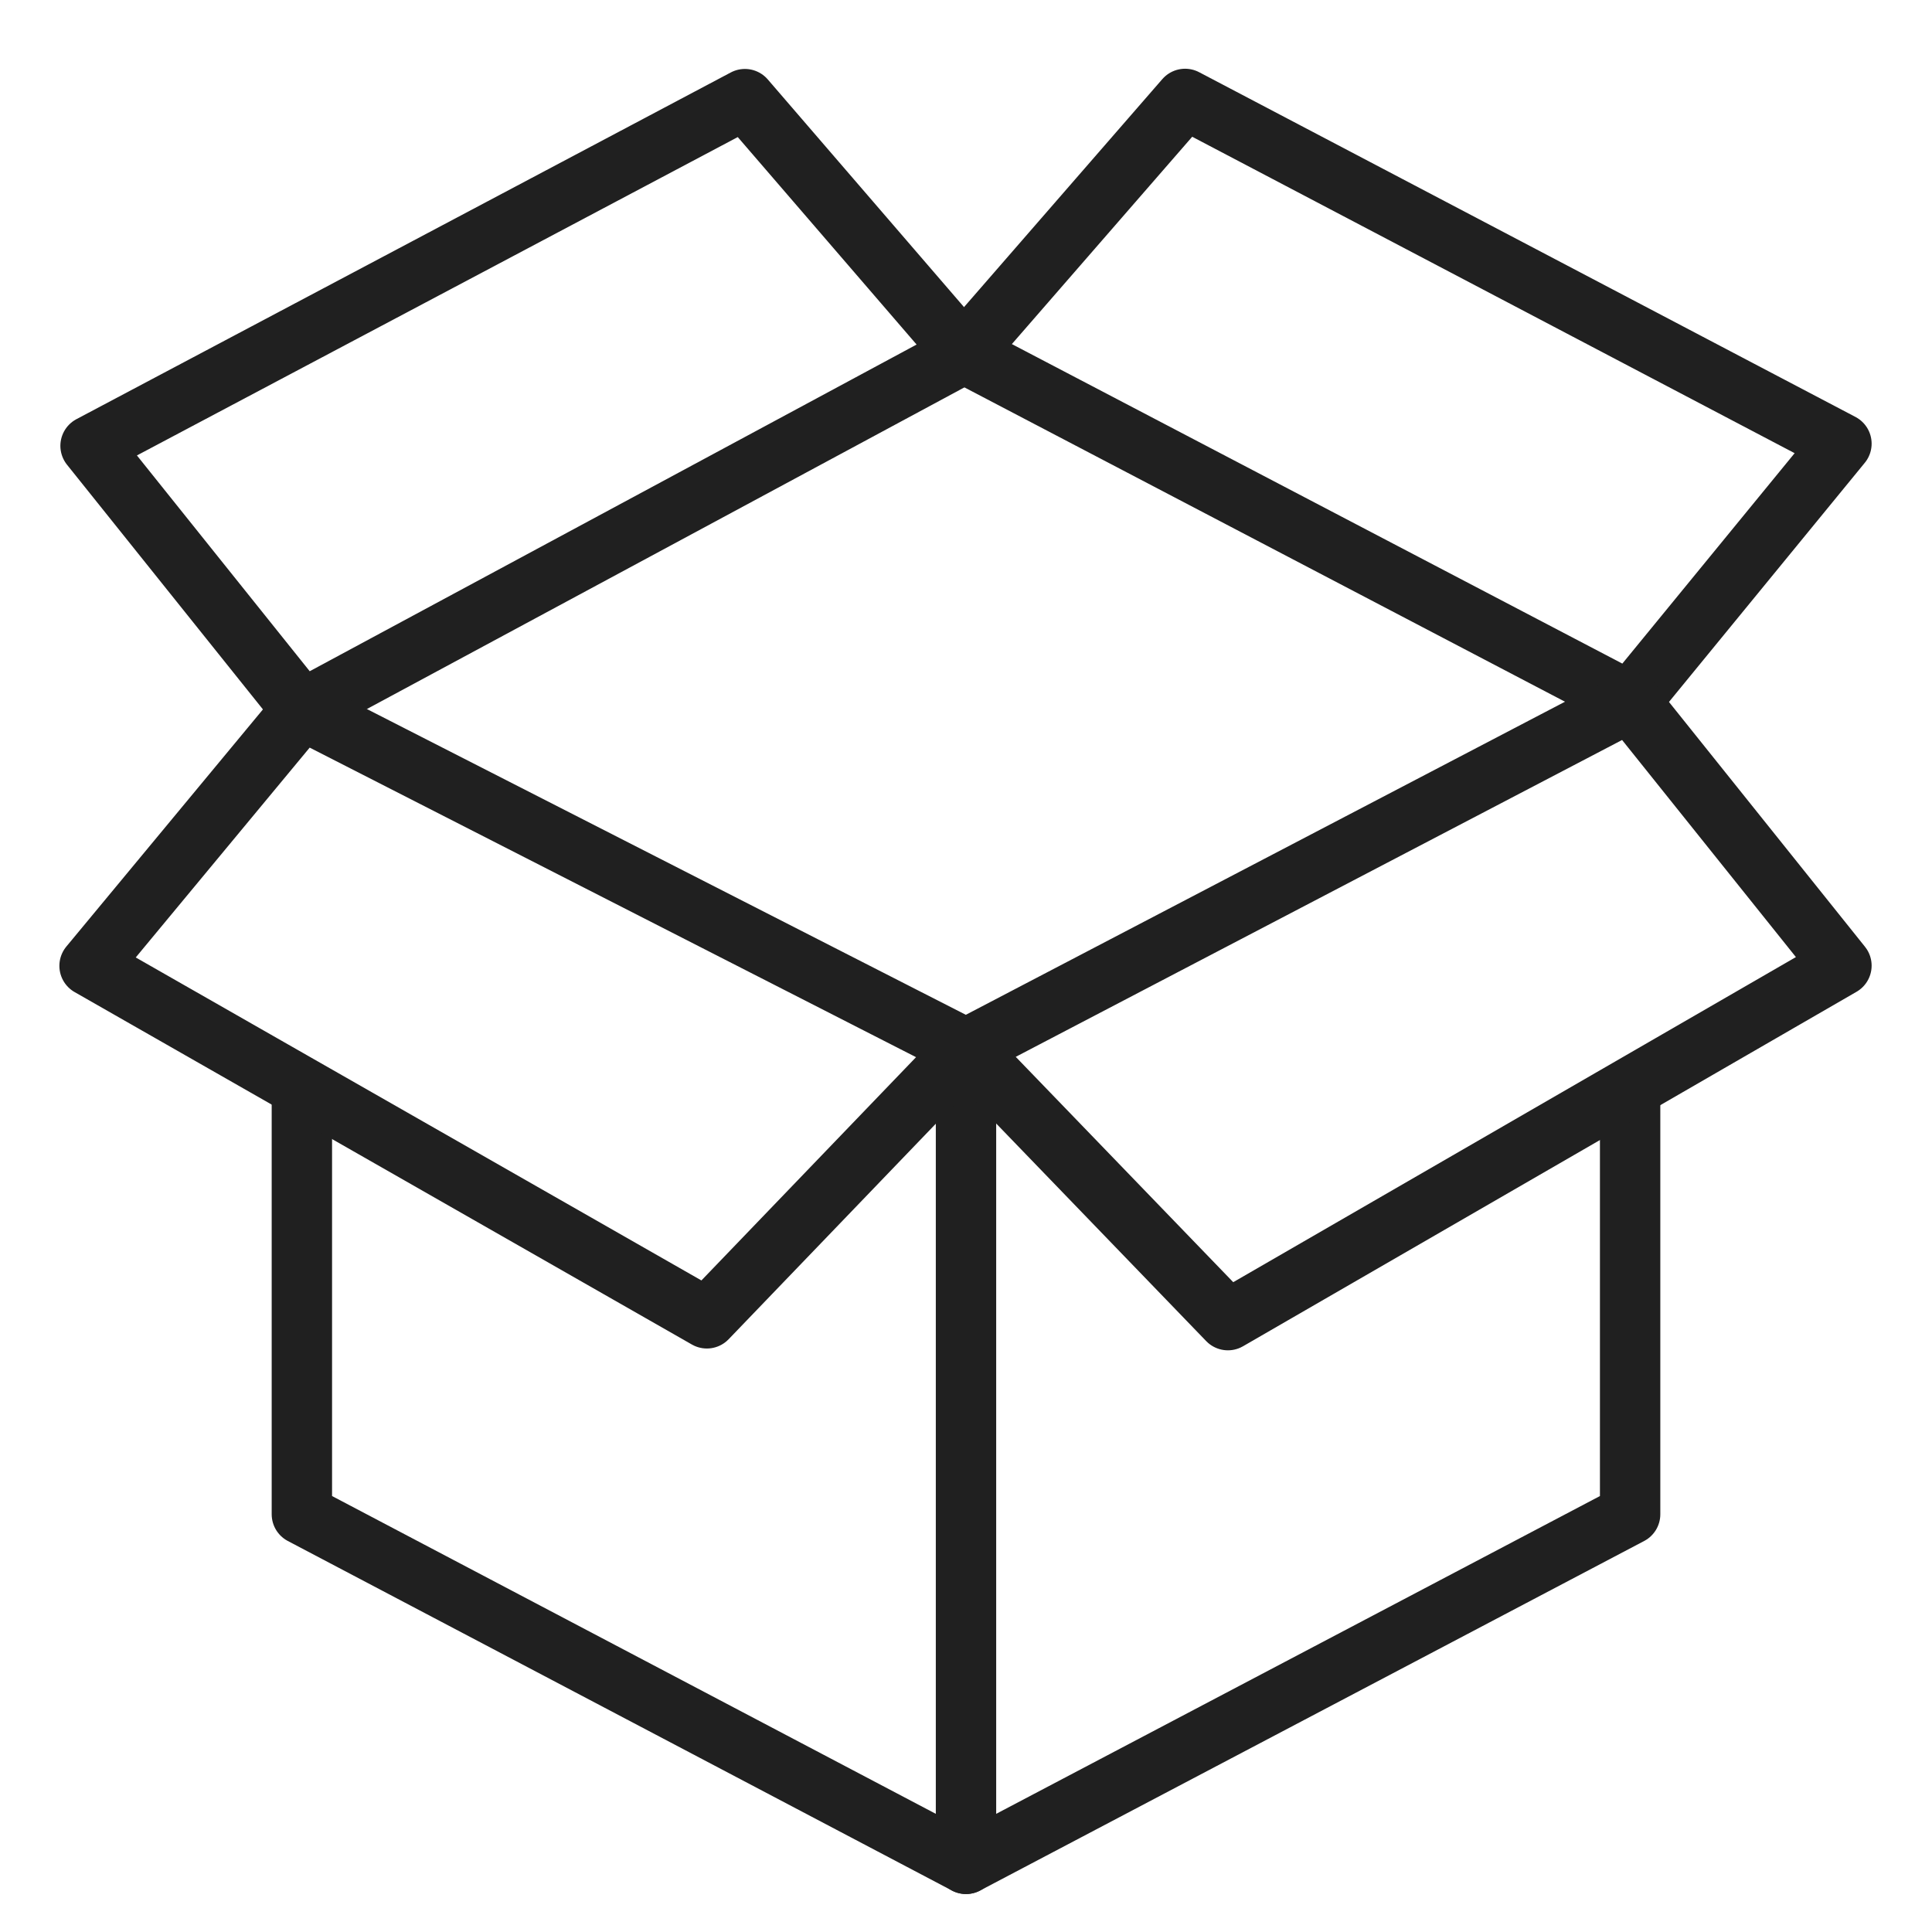
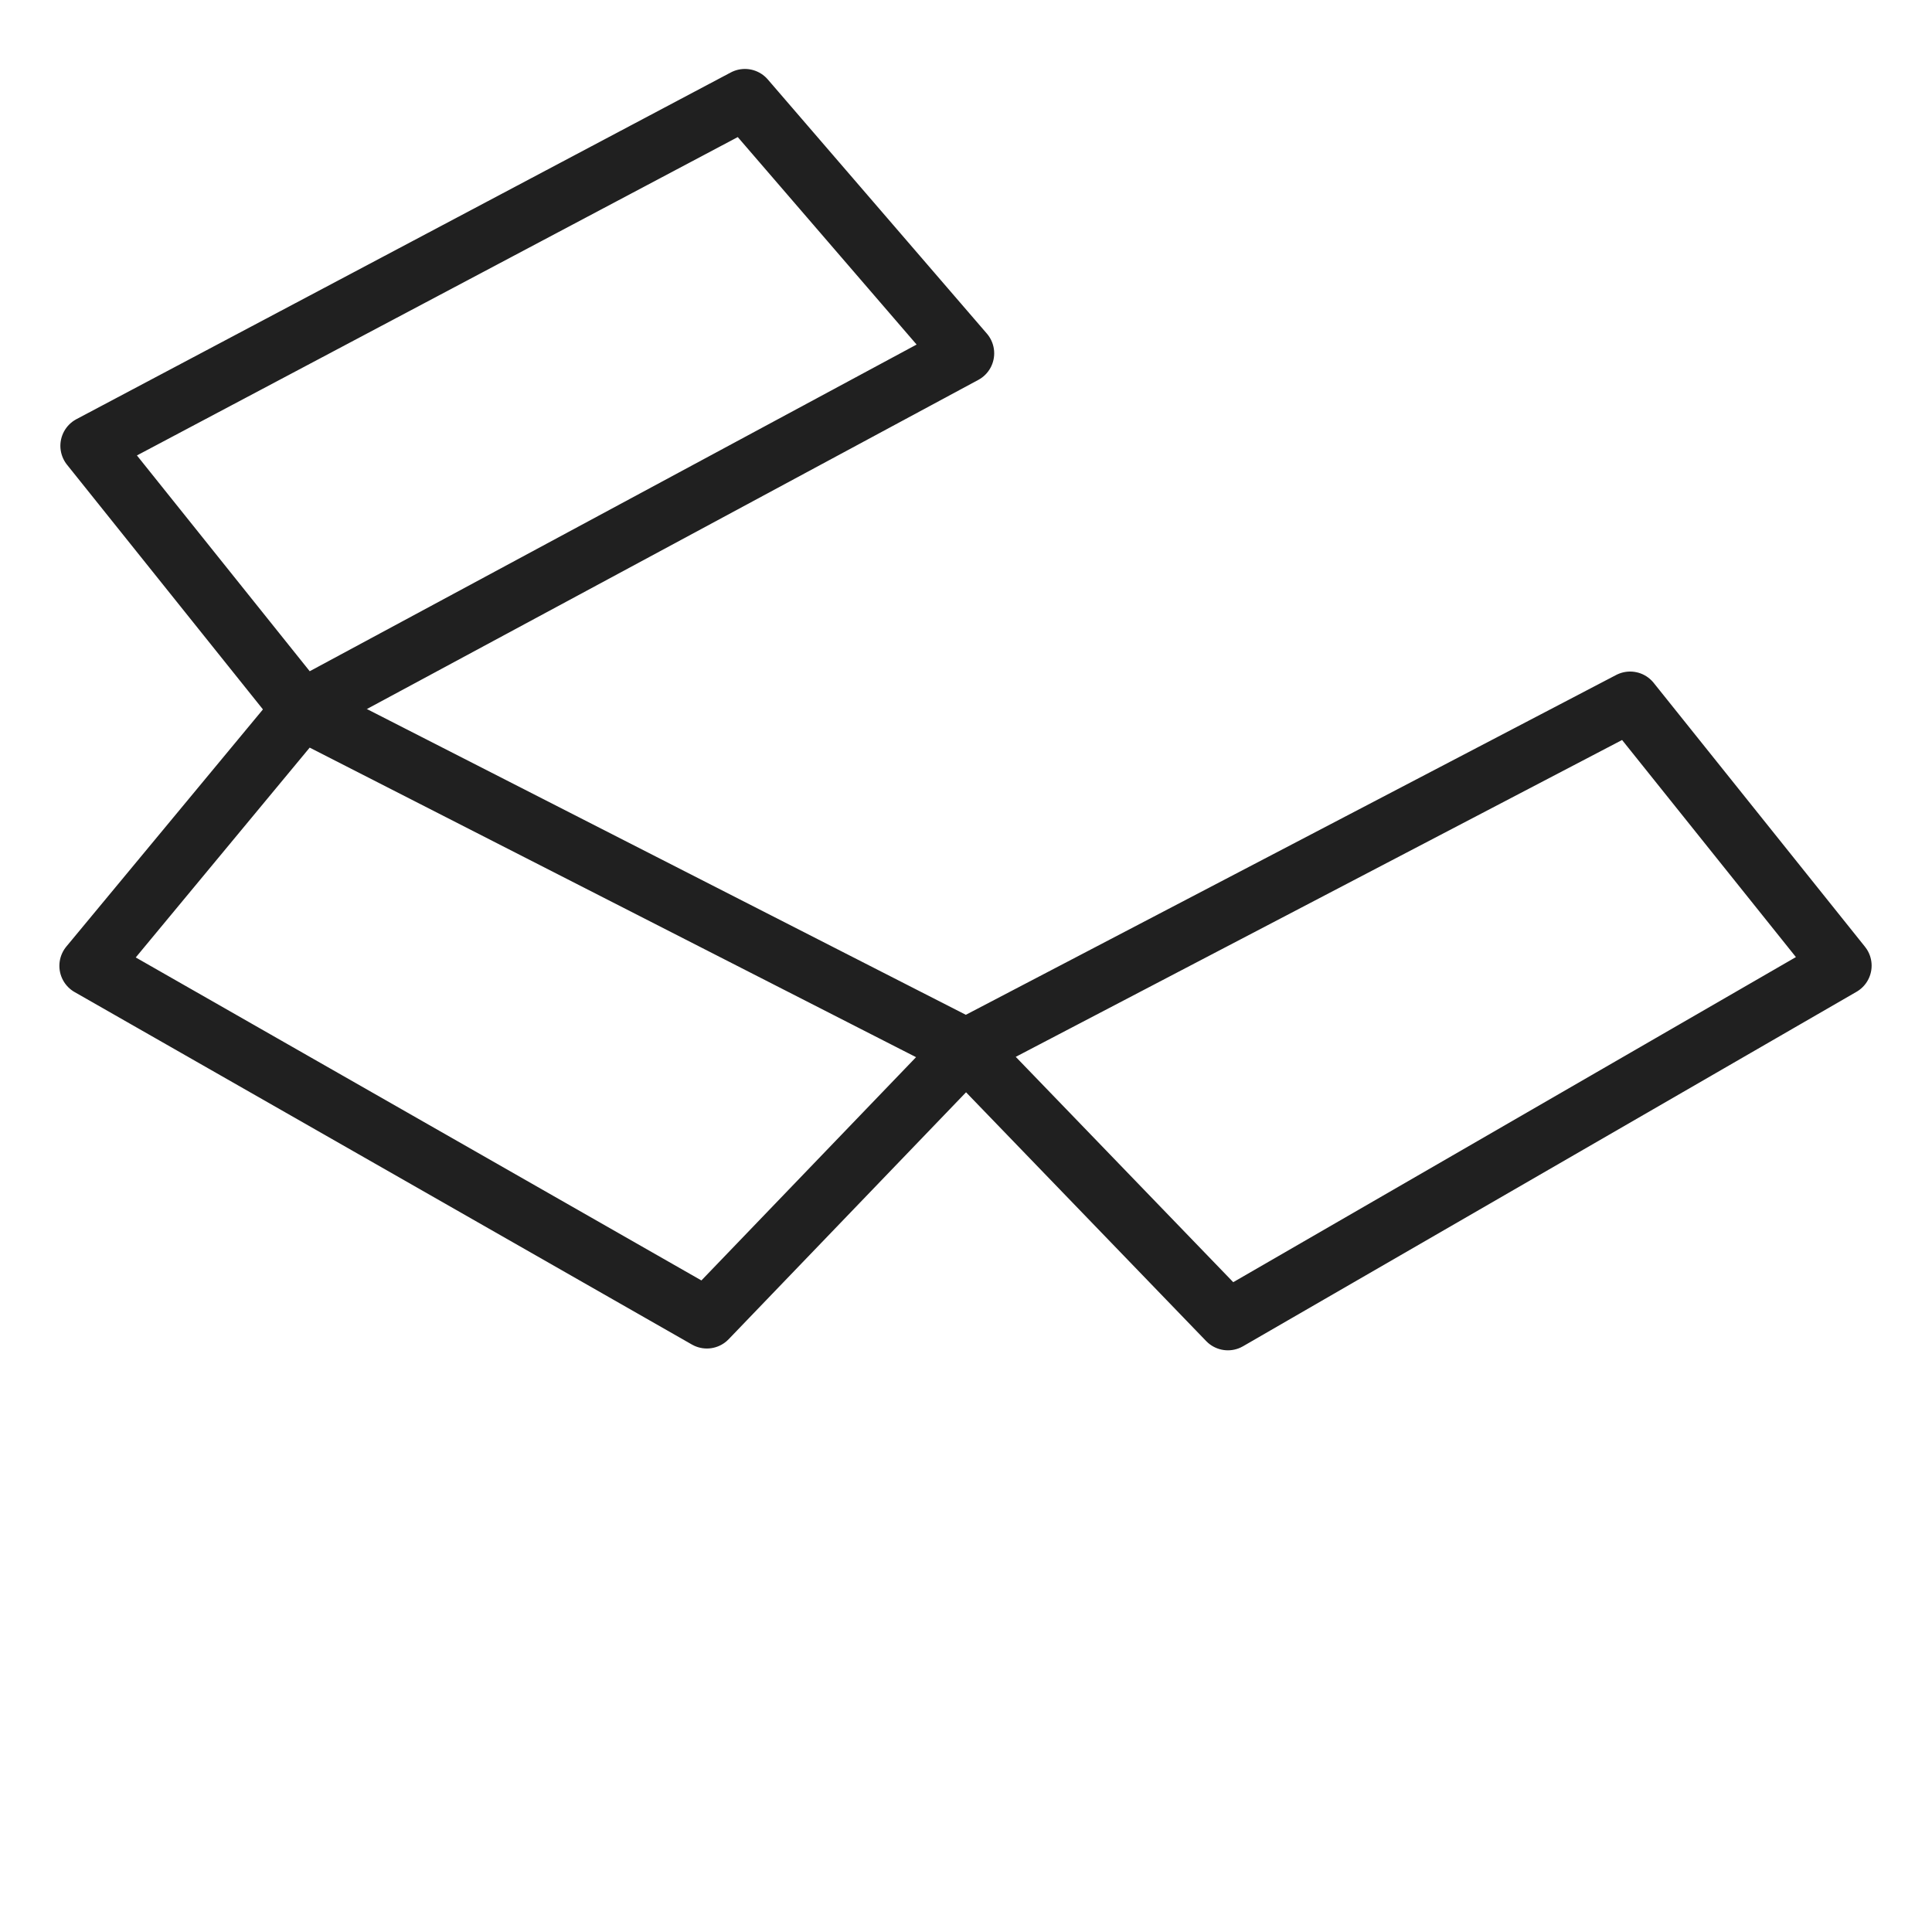
<svg xmlns="http://www.w3.org/2000/svg" width="64" viewBox="0 0 64 64" height="64">
  <g style="stroke-width:2;stroke-miterlimit:10;stroke:#202020;fill:none;stroke-linejoin:round;stroke-linecap:round">
-     <path d="m10 36.125v14.037l22 11.58 22-11.58v-14.037" />
-     <path d="m54 23.246 7-8.549-21.742-11.42-7.324 8.42z" />
-     <path d="m32 61.742v-27" />
    <path d="m31.934 11.704-7.258-8.42-21.676 11.485 7 8.742z" />
    <path d="m32 34.742-8.584 8.929-20.449-11.676 7.033-8.484zm22-11.496 7 8.742-20.324 11.743-8.676-8.989z" />
  </g>
</svg>